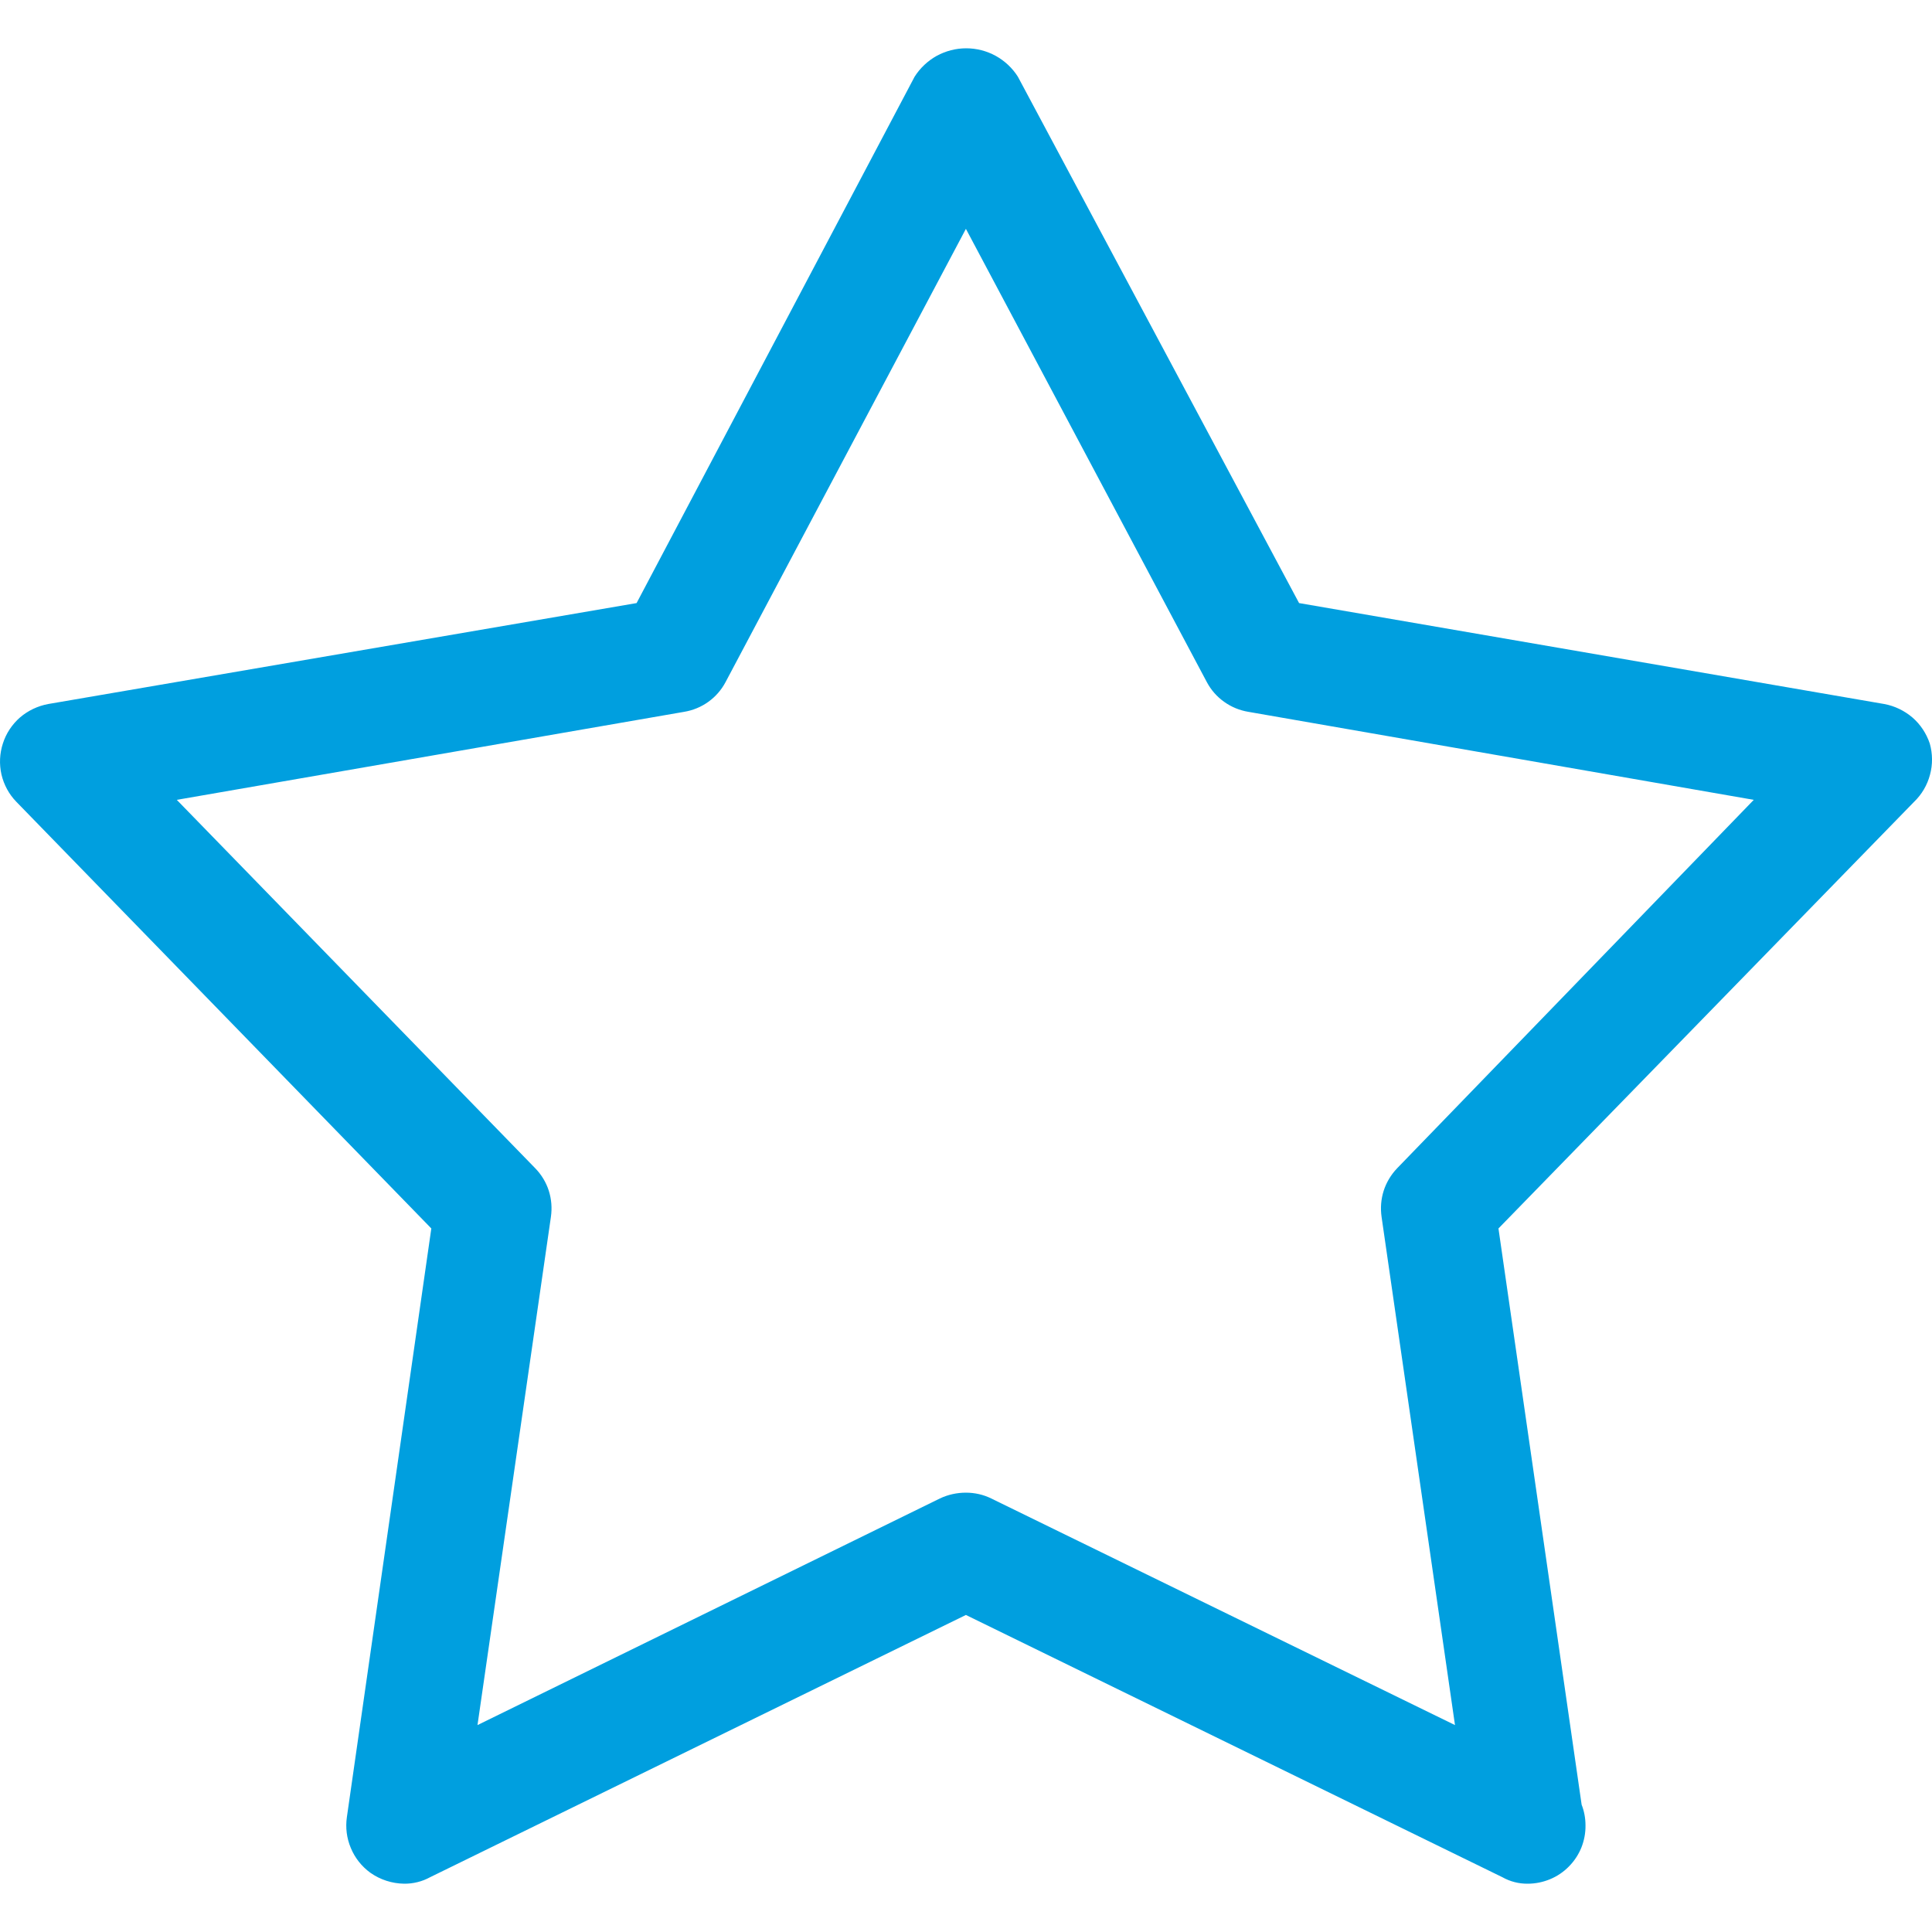
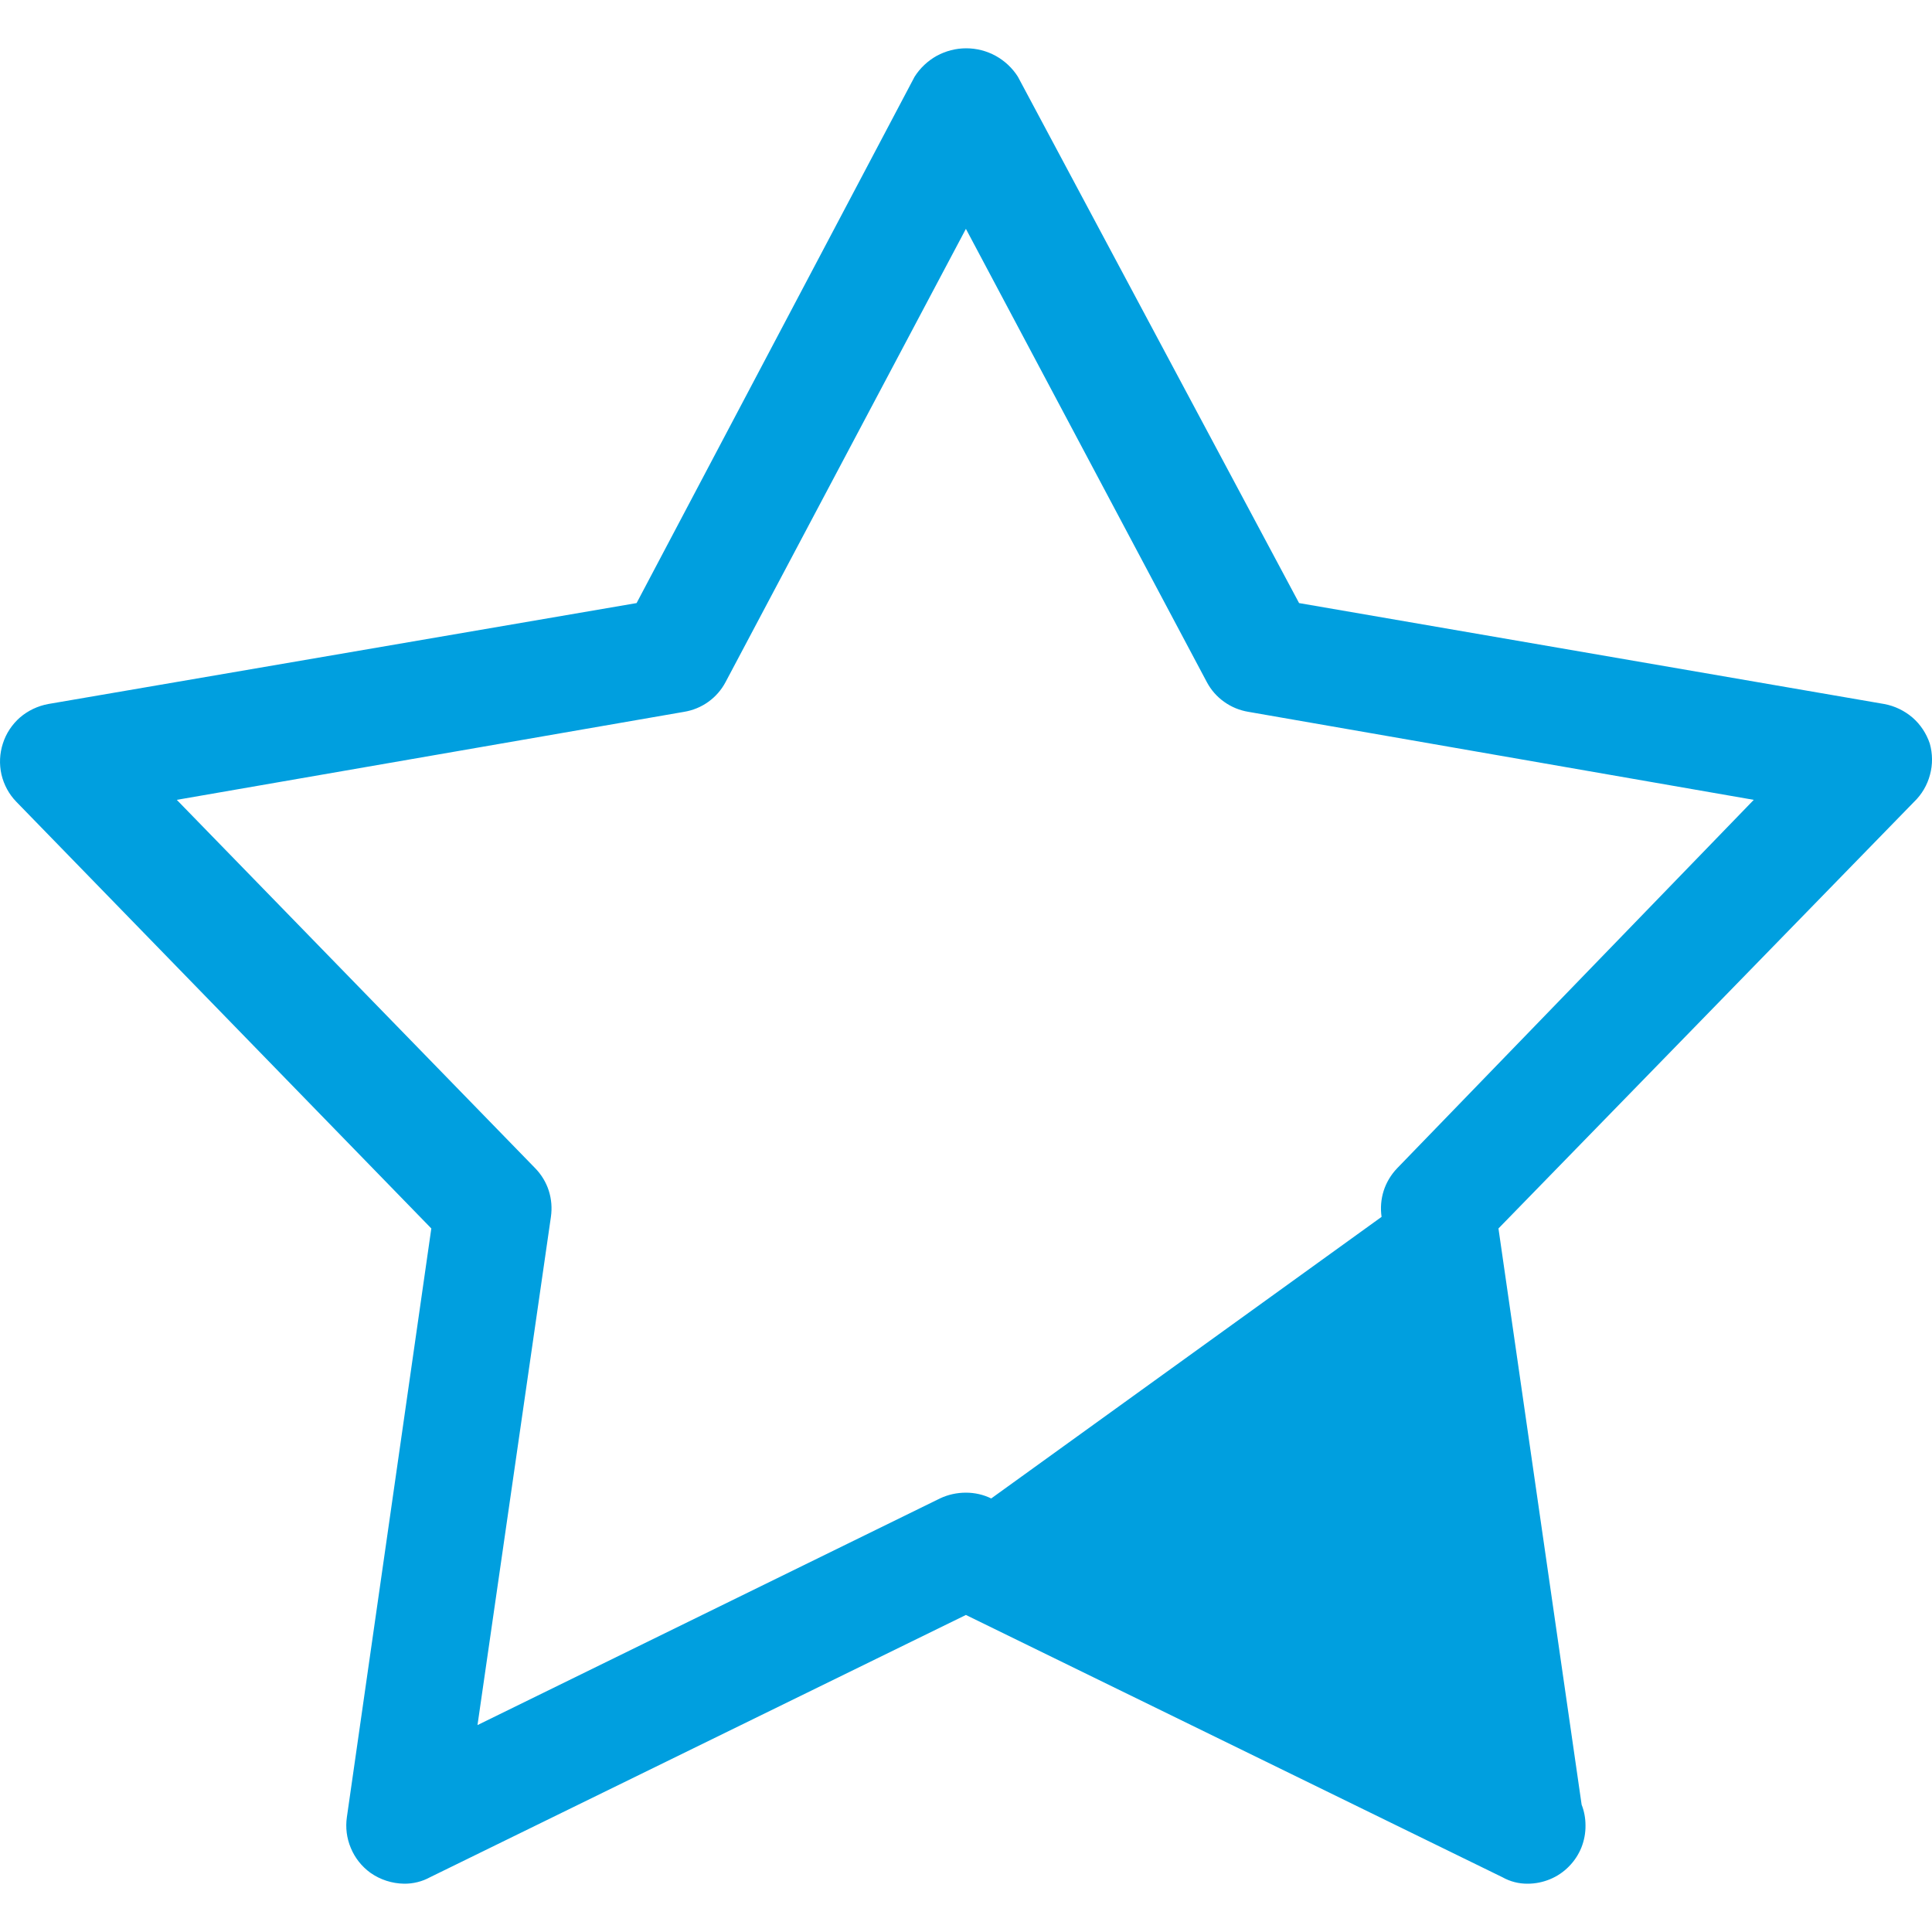
<svg xmlns="http://www.w3.org/2000/svg" width="20" height="20" viewBox="0 0 20 20" fill="none">
-   <path d="M19.977 7.697C19.942 7.593 19.881 7.5 19.798 7.428C19.715 7.357 19.614 7.308 19.506 7.288L13.448 6.243L10.537 0.794C10.48 0.704 10.401 0.63 10.307 0.578C10.214 0.527 10.109 0.5 10.002 0.5C9.896 0.5 9.791 0.527 9.697 0.578C9.604 0.63 9.525 0.704 9.468 0.794L6.59 6.243L0.499 7.288C0.391 7.308 0.29 7.356 0.207 7.427C0.125 7.499 0.063 7.592 0.03 7.696C-0.004 7.8 -0.009 7.911 0.015 8.017C0.04 8.124 0.093 8.222 0.169 8.3L4.465 12.717L3.591 18.81C3.575 18.919 3.589 19.03 3.632 19.131C3.674 19.233 3.744 19.321 3.833 19.386C3.936 19.459 4.058 19.498 4.183 19.5C4.277 19.501 4.37 19.478 4.452 19.433L9.999 16.718L15.553 19.433C15.633 19.478 15.723 19.501 15.815 19.5C15.894 19.5 15.972 19.484 16.045 19.454C16.118 19.424 16.185 19.379 16.24 19.323C16.296 19.267 16.34 19.2 16.37 19.127C16.399 19.054 16.414 18.976 16.413 18.897C16.413 18.823 16.4 18.751 16.373 18.682L15.512 12.717L19.815 8.3C19.894 8.224 19.951 8.127 19.979 8.021C20.008 7.915 20.007 7.803 19.977 7.697ZM14.463 12.094C14.4 12.16 14.352 12.239 14.324 12.326C14.296 12.414 14.289 12.506 14.302 12.597L15.062 17.858L10.261 15.512C10.18 15.472 10.09 15.452 9.999 15.452C9.906 15.452 9.814 15.472 9.73 15.512L4.943 17.858L5.703 12.597C5.716 12.506 5.709 12.414 5.681 12.326C5.653 12.239 5.605 12.16 5.541 12.094L1.83 8.28L7.081 7.369C7.172 7.354 7.258 7.319 7.333 7.265C7.407 7.212 7.468 7.142 7.511 7.061L9.999 2.369L12.493 7.061C12.536 7.142 12.597 7.212 12.672 7.265C12.747 7.319 12.833 7.354 12.924 7.369L18.155 8.28L14.463 12.094Z" fill="#009FDF" />
+   <path d="M19.977 7.697C19.942 7.593 19.881 7.5 19.798 7.428C19.715 7.357 19.614 7.308 19.506 7.288L13.448 6.243L10.537 0.794C10.48 0.704 10.401 0.63 10.307 0.578C10.214 0.527 10.109 0.5 10.002 0.5C9.896 0.5 9.791 0.527 9.697 0.578C9.604 0.63 9.525 0.704 9.468 0.794L6.59 6.243L0.499 7.288C0.391 7.308 0.29 7.356 0.207 7.427C0.125 7.499 0.063 7.592 0.03 7.696C-0.004 7.8 -0.009 7.911 0.015 8.017C0.04 8.124 0.093 8.222 0.169 8.3L4.465 12.717L3.591 18.81C3.575 18.919 3.589 19.03 3.632 19.131C3.674 19.233 3.744 19.321 3.833 19.386C3.936 19.459 4.058 19.498 4.183 19.5C4.277 19.501 4.37 19.478 4.452 19.433L9.999 16.718L15.553 19.433C15.633 19.478 15.723 19.501 15.815 19.5C15.894 19.5 15.972 19.484 16.045 19.454C16.118 19.424 16.185 19.379 16.24 19.323C16.296 19.267 16.34 19.2 16.37 19.127C16.399 19.054 16.414 18.976 16.413 18.897C16.413 18.823 16.4 18.751 16.373 18.682L15.512 12.717L19.815 8.3C19.894 8.224 19.951 8.127 19.979 8.021C20.008 7.915 20.007 7.803 19.977 7.697ZM14.463 12.094C14.4 12.16 14.352 12.239 14.324 12.326C14.296 12.414 14.289 12.506 14.302 12.597L10.261 15.512C10.18 15.472 10.09 15.452 9.999 15.452C9.906 15.452 9.814 15.472 9.73 15.512L4.943 17.858L5.703 12.597C5.716 12.506 5.709 12.414 5.681 12.326C5.653 12.239 5.605 12.16 5.541 12.094L1.83 8.28L7.081 7.369C7.172 7.354 7.258 7.319 7.333 7.265C7.407 7.212 7.468 7.142 7.511 7.061L9.999 2.369L12.493 7.061C12.536 7.142 12.597 7.212 12.672 7.265C12.747 7.319 12.833 7.354 12.924 7.369L18.155 8.28L14.463 12.094Z" fill="#009FDF" />
</svg>